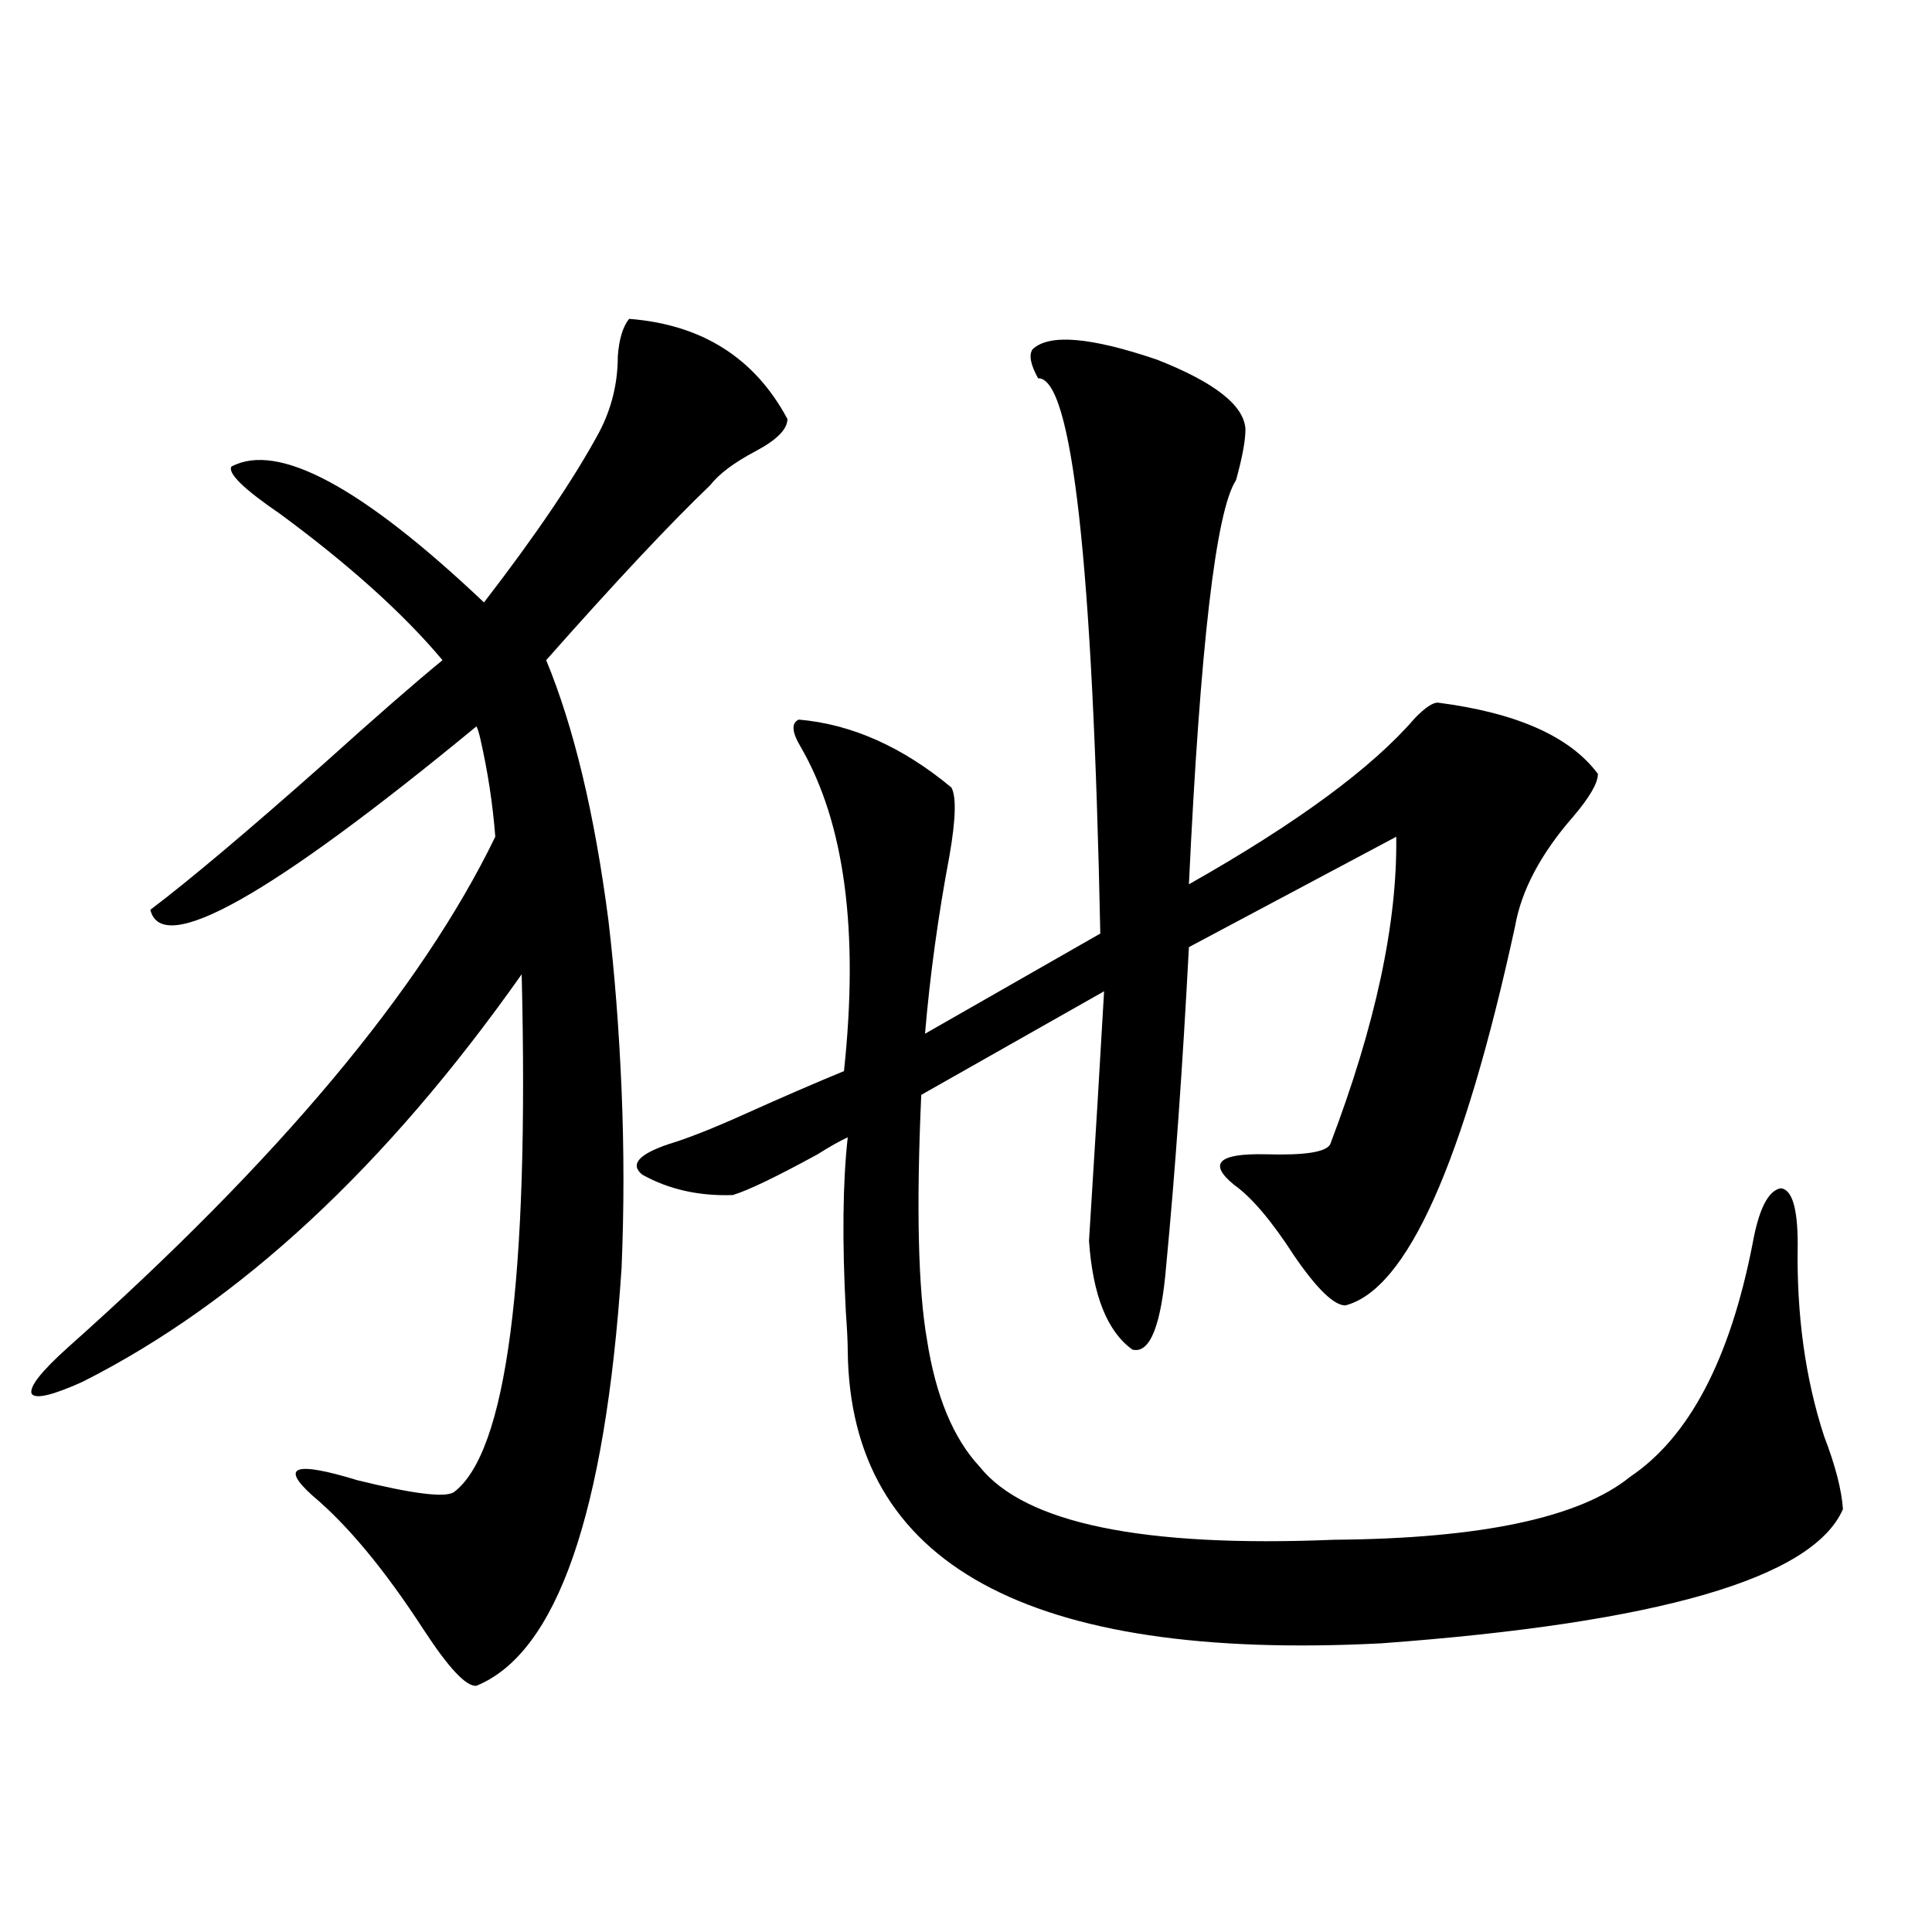
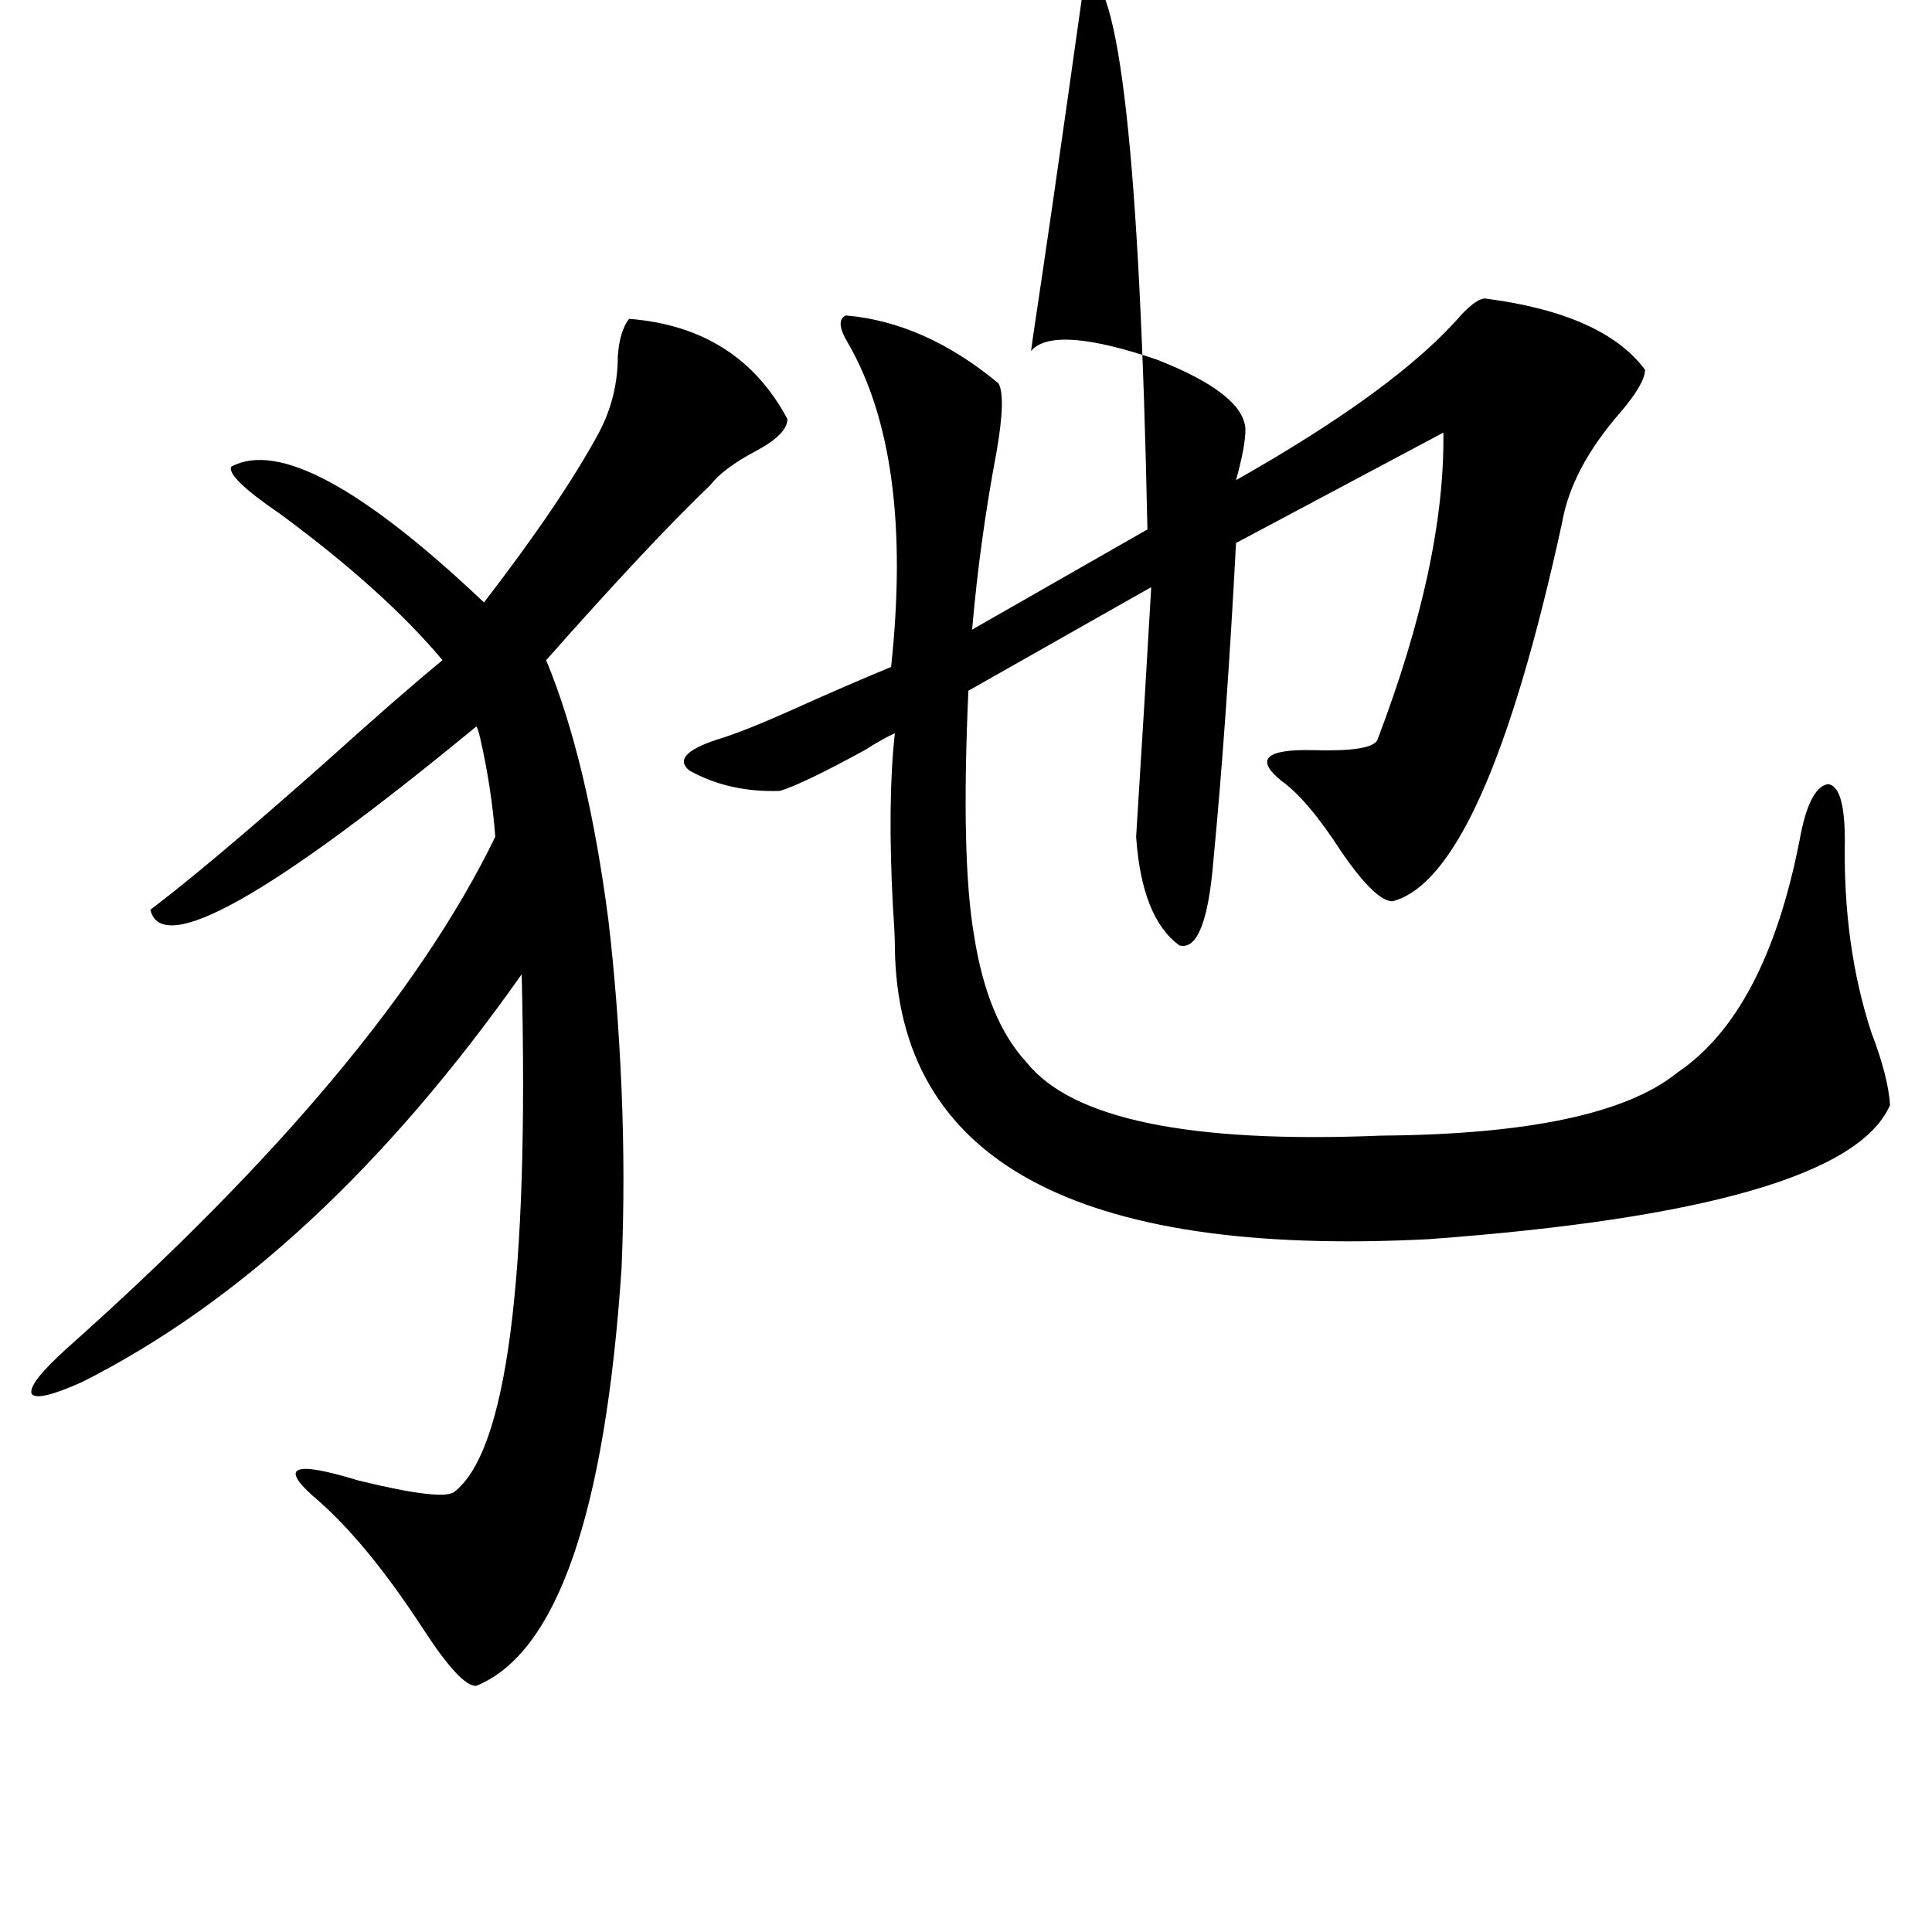
<svg xmlns="http://www.w3.org/2000/svg" version="1.1" id="图层_1" x="0px" y="0px" width="1000px" height="1000px" viewBox="0 0 1000 1000" enable-background="new 0 0 1000 1000" xml:space="preserve">
-   <path d="M325.626,165.035c37.713,2.939,65.029,20.215,81.949,51.855c0,5.273-5.533,10.849-16.585,16.699  c-11.066,5.864-18.871,11.728-23.414,17.578c-20.822,19.927-49.114,50.098-84.876,90.527c14.299,34.58,25.03,79.404,32.194,134.473  c3.247,27.548,5.519,56.841,6.829,87.891c1.296,31.064,1.296,61.826,0,92.285c-8.46,127.153-33.505,199.209-75.12,216.211  c-5.213,0.577-14.313-9.091-27.316-29.004c-20.167-31.05-39.358-54.19-57.56-69.434c-16.92-15.23-9.115-17.866,23.414-7.91  c28.612,7.031,45.197,9.091,49.755,6.152c27.316-20.503,39.023-109.863,35.121-268.066C199.775,603.912,124,674.224,42.706,715.231  c-15.609,7.031-24.39,9.091-26.341,6.152c-1.311-3.516,4.878-11.426,18.536-23.73c109.266-97.256,183.075-185.449,221.458-264.551  c-1.311-16.988-3.902-33.975-7.805-50.977c-0.655-2.925-1.311-4.971-1.951-6.152C139.93,463.864,83.681,495.504,77.827,470.895  c20.152-15.23,50.075-40.43,89.754-75.586c26.661-24.019,47.148-41.885,61.462-53.613c-20.167-24.019-48.139-49.219-83.9-75.586  c-18.871-12.881-27.316-21.094-25.365-24.609c24.055-12.881,67.636,10.547,130.729,70.313  c26.661-34.566,46.493-63.858,59.511-87.891c6.494-12.305,9.756-25.488,9.756-39.551  C320.413,175.582,322.364,169.142,325.626,165.035z M534.401,180.856c8.445-8.198,29.908-6.441,64.389,5.273  c29.908,11.728,45.197,23.73,45.853,36.035c0,5.864-1.631,14.653-4.878,26.367c-10.411,15.82-18.536,85.556-24.39,209.18  c55.929-31.641,94.952-60.342,117.07-86.133c5.198-5.273,9.101-7.91,11.707-7.91c40.975,5.273,68.611,17.578,82.925,36.914  c0,4.697-4.237,12.016-12.683,21.973c-16.92,19.336-26.996,38.384-30.243,57.129c-26.676,122.47-55.943,187.798-87.803,195.996  c-5.854,0-14.634-8.487-26.341-25.488c-11.707-18.155-22.118-30.459-31.219-36.914c-13.658-11.124-8.14-16.397,16.585-15.82  c20.152,0.591,31.219-1.167,33.17-5.273c23.414-61.523,34.786-114.546,34.146-159.082l-107.314,57.129  c-3.262,62.114-7.164,116.895-11.707,164.355c-2.606,31.641-8.46,46.294-17.561,43.945c-13.018-9.366-20.487-28.125-22.438-56.25  c3.247-51.553,5.854-94.62,7.805-129.199l-94.632,53.613c-2.606,58.008-1.631,100.195,2.927,126.563  c4.543,29.306,13.658,51.279,27.316,65.918c23.414,29.306,84.541,41.899,183.41,37.793c76.096-0.577,127.146-11.426,153.167-32.52  c30.563-20.503,51.706-60.645,63.413-120.41c3.247-18.155,8.125-27.823,14.634-29.004c5.854,0.591,8.78,10.259,8.78,29.004  c-0.655,36.337,3.902,69.434,13.658,99.316c5.854,15.244,9.101,27.837,9.756,37.793c-15.609,35.747-95.287,58.887-239.019,69.434  c-182.77,9.366-274.795-41.006-276.091-151.172c0-4.683-0.335-11.426-0.976-20.215c-1.951-36.914-1.631-67.085,0.976-90.527  c-3.902,1.758-9.115,4.697-15.609,8.789c-21.463,11.728-36.097,18.759-43.901,21.094c-17.561,0.591-33.17-2.925-46.828-10.547  c-6.509-5.273-1.951-10.547,13.658-15.82c9.756-2.925,23.079-8.198,39.999-15.82c18.201-8.198,35.121-15.518,50.73-21.973  c7.805-72.647,0.32-128.609-22.438-167.871c-4.558-7.608-4.878-12.305-0.976-14.063c27.316,2.348,53.657,14.063,79.022,35.156  c2.592,4.697,2.271,16.411-0.976,35.156c-5.854,31.064-10.091,61.826-12.683,92.285l90.729-51.855  c-3.902-192.178-14.634-287.979-32.194-287.402C533.426,188.766,532.45,183.795,534.401,180.856z" />
+   <path d="M325.626,165.035c37.713,2.939,65.029,20.215,81.949,51.855c0,5.273-5.533,10.849-16.585,16.699  c-11.066,5.864-18.871,11.728-23.414,17.578c-20.822,19.927-49.114,50.098-84.876,90.527c14.299,34.58,25.03,79.404,32.194,134.473  c3.247,27.548,5.519,56.841,6.829,87.891c1.296,31.064,1.296,61.826,0,92.285c-8.46,127.153-33.505,199.209-75.12,216.211  c-5.213,0.577-14.313-9.091-27.316-29.004c-20.167-31.05-39.358-54.19-57.56-69.434c-16.92-15.23-9.115-17.866,23.414-7.91  c28.612,7.031,45.197,9.091,49.755,6.152c27.316-20.503,39.023-109.863,35.121-268.066C199.775,603.912,124,674.224,42.706,715.231  c-15.609,7.031-24.39,9.091-26.341,6.152c-1.311-3.516,4.878-11.426,18.536-23.73c109.266-97.256,183.075-185.449,221.458-264.551  c-1.311-16.988-3.902-33.975-7.805-50.977c-0.655-2.925-1.311-4.971-1.951-6.152C139.93,463.864,83.681,495.504,77.827,470.895  c20.152-15.23,50.075-40.43,89.754-75.586c26.661-24.019,47.148-41.885,61.462-53.613c-20.167-24.019-48.139-49.219-83.9-75.586  c-18.871-12.881-27.316-21.094-25.365-24.609c24.055-12.881,67.636,10.547,130.729,70.313  c26.661-34.566,46.493-63.858,59.511-87.891c6.494-12.305,9.756-25.488,9.756-39.551  C320.413,175.582,322.364,169.142,325.626,165.035z M534.401,180.856c8.445-8.198,29.908-6.441,64.389,5.273  c29.908,11.728,45.197,23.73,45.853,36.035c0,5.864-1.631,14.653-4.878,26.367c55.929-31.641,94.952-60.342,117.07-86.133c5.198-5.273,9.101-7.91,11.707-7.91c40.975,5.273,68.611,17.578,82.925,36.914  c0,4.697-4.237,12.016-12.683,21.973c-16.92,19.336-26.996,38.384-30.243,57.129c-26.676,122.47-55.943,187.798-87.803,195.996  c-5.854,0-14.634-8.487-26.341-25.488c-11.707-18.155-22.118-30.459-31.219-36.914c-13.658-11.124-8.14-16.397,16.585-15.82  c20.152,0.591,31.219-1.167,33.17-5.273c23.414-61.523,34.786-114.546,34.146-159.082l-107.314,57.129  c-3.262,62.114-7.164,116.895-11.707,164.355c-2.606,31.641-8.46,46.294-17.561,43.945c-13.018-9.366-20.487-28.125-22.438-56.25  c3.247-51.553,5.854-94.62,7.805-129.199l-94.632,53.613c-2.606,58.008-1.631,100.195,2.927,126.563  c4.543,29.306,13.658,51.279,27.316,65.918c23.414,29.306,84.541,41.899,183.41,37.793c76.096-0.577,127.146-11.426,153.167-32.52  c30.563-20.503,51.706-60.645,63.413-120.41c3.247-18.155,8.125-27.823,14.634-29.004c5.854,0.591,8.78,10.259,8.78,29.004  c-0.655,36.337,3.902,69.434,13.658,99.316c5.854,15.244,9.101,27.837,9.756,37.793c-15.609,35.747-95.287,58.887-239.019,69.434  c-182.77,9.366-274.795-41.006-276.091-151.172c0-4.683-0.335-11.426-0.976-20.215c-1.951-36.914-1.631-67.085,0.976-90.527  c-3.902,1.758-9.115,4.697-15.609,8.789c-21.463,11.728-36.097,18.759-43.901,21.094c-17.561,0.591-33.17-2.925-46.828-10.547  c-6.509-5.273-1.951-10.547,13.658-15.82c9.756-2.925,23.079-8.198,39.999-15.82c18.201-8.198,35.121-15.518,50.73-21.973  c7.805-72.647,0.32-128.609-22.438-167.871c-4.558-7.608-4.878-12.305-0.976-14.063c27.316,2.348,53.657,14.063,79.022,35.156  c2.592,4.697,2.271,16.411-0.976,35.156c-5.854,31.064-10.091,61.826-12.683,92.285l90.729-51.855  c-3.902-192.178-14.634-287.979-32.194-287.402C533.426,188.766,532.45,183.795,534.401,180.856z" />
</svg>